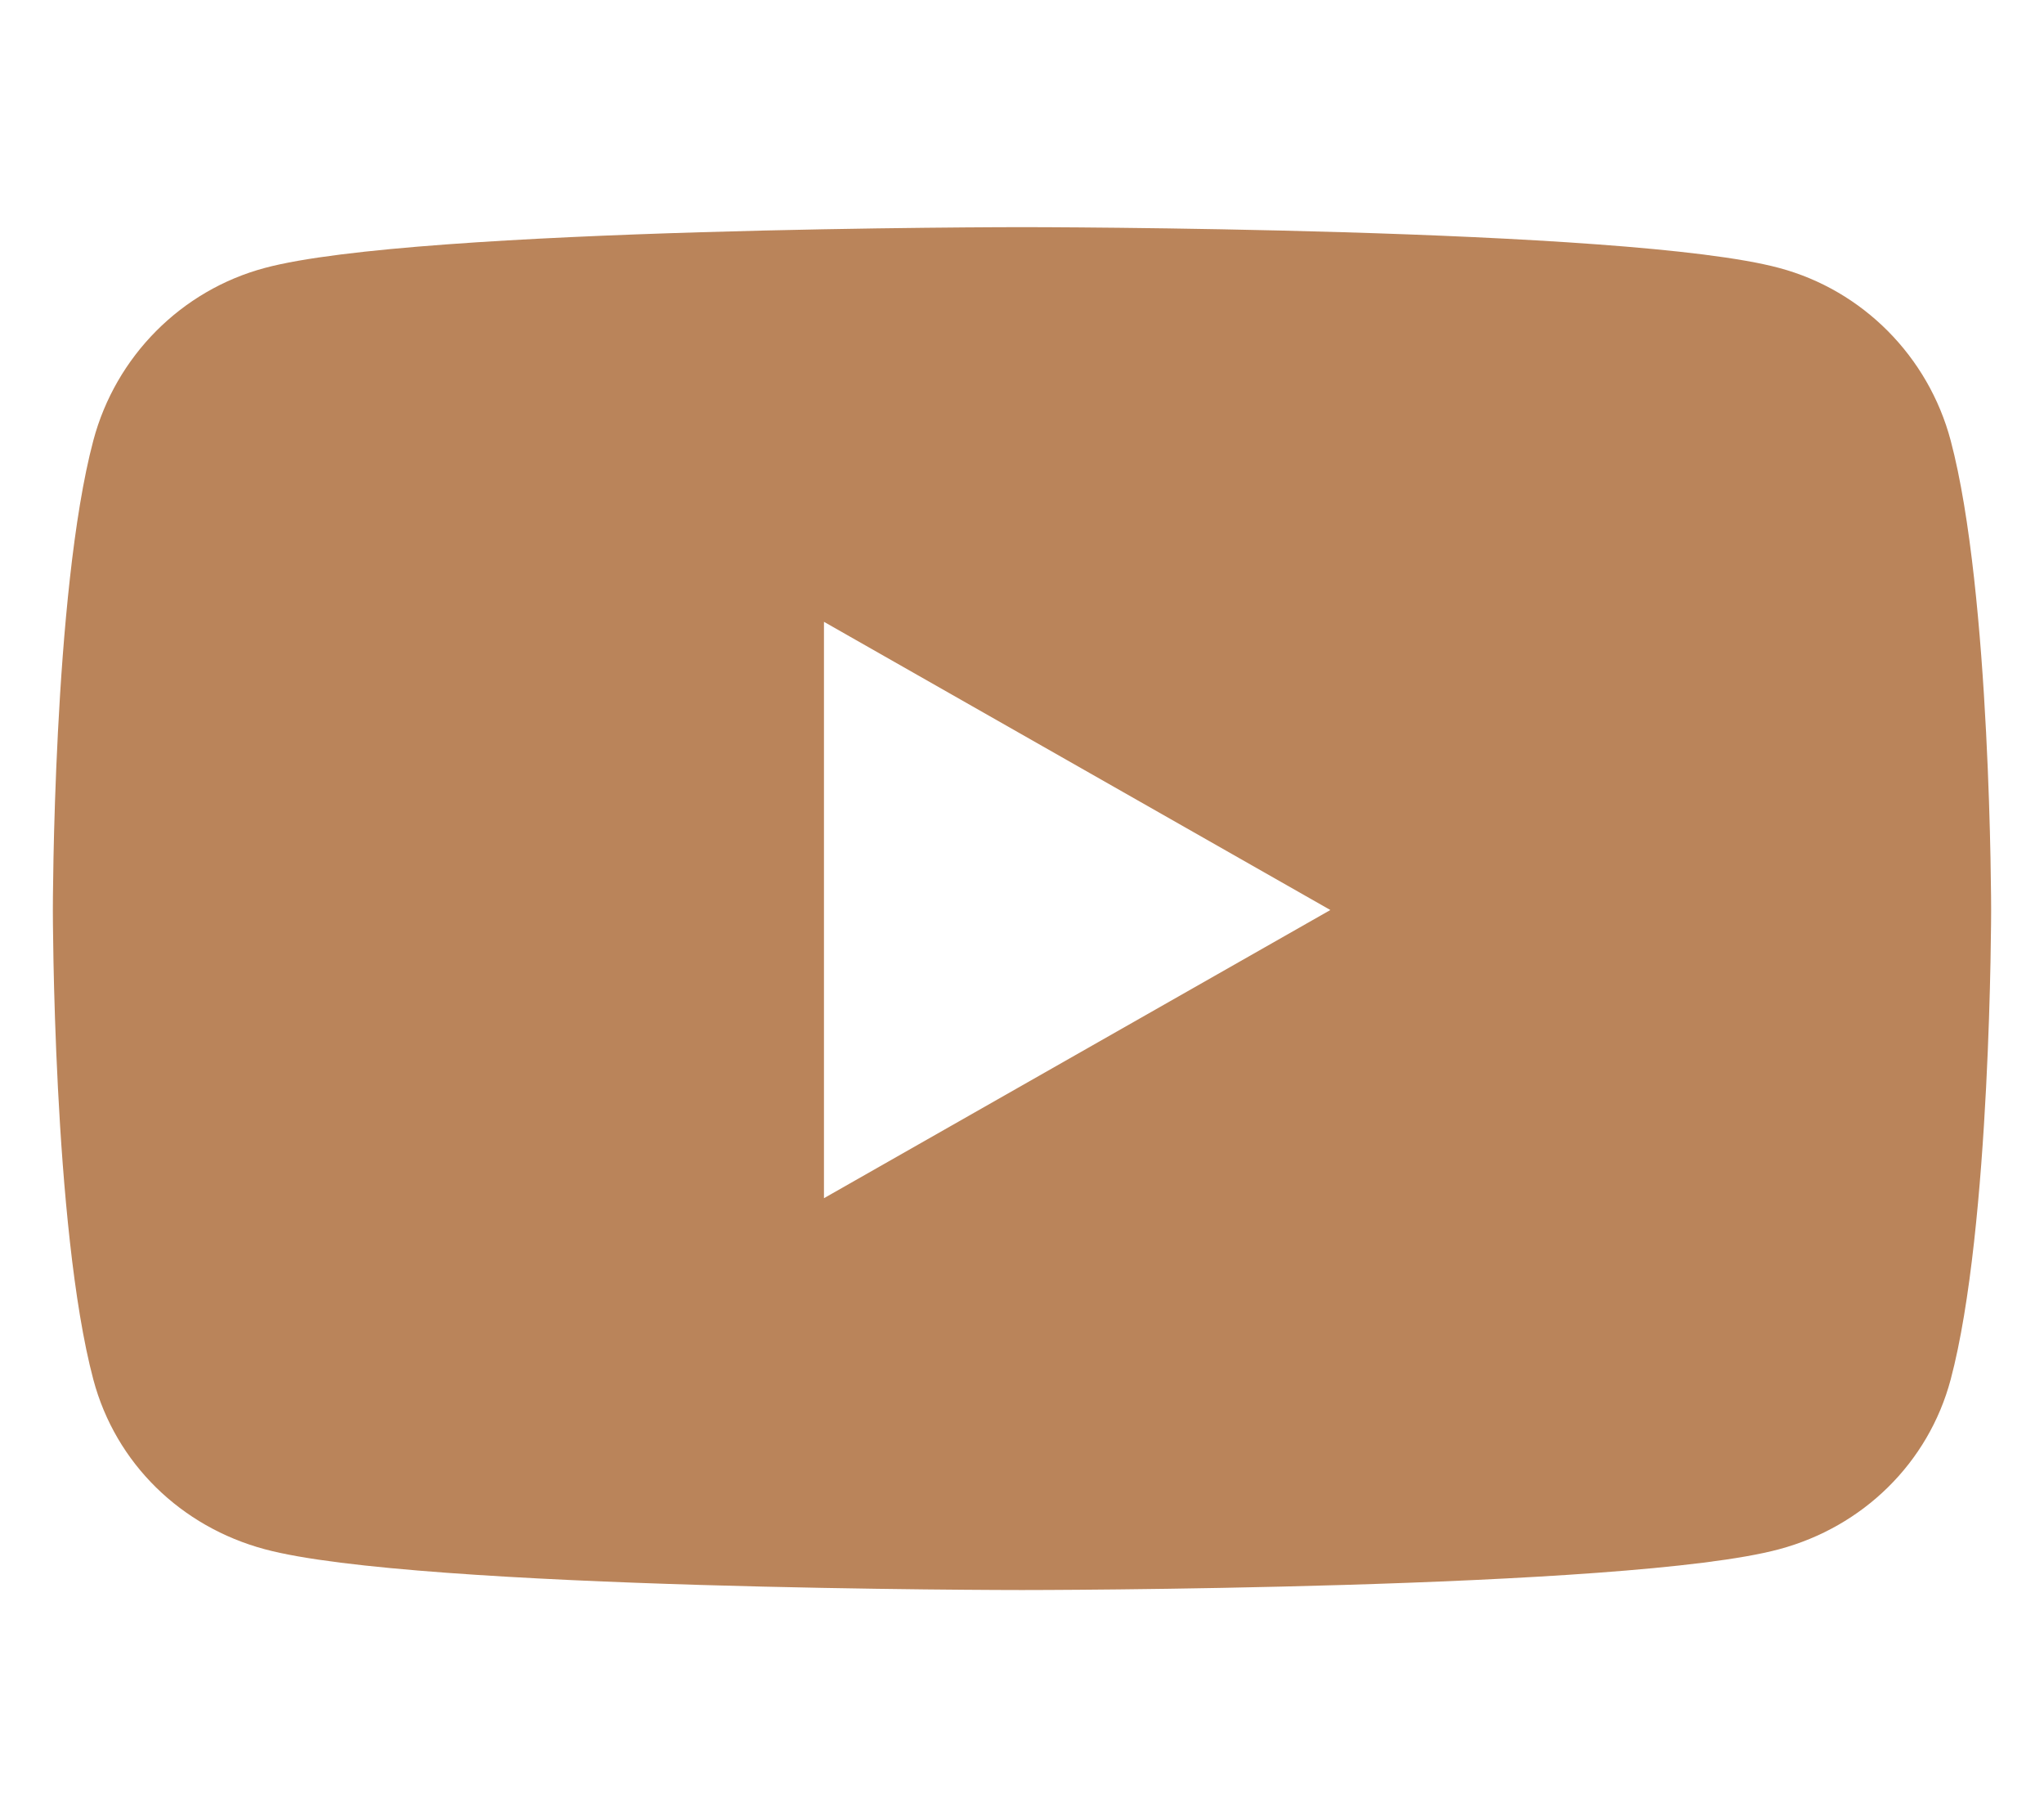
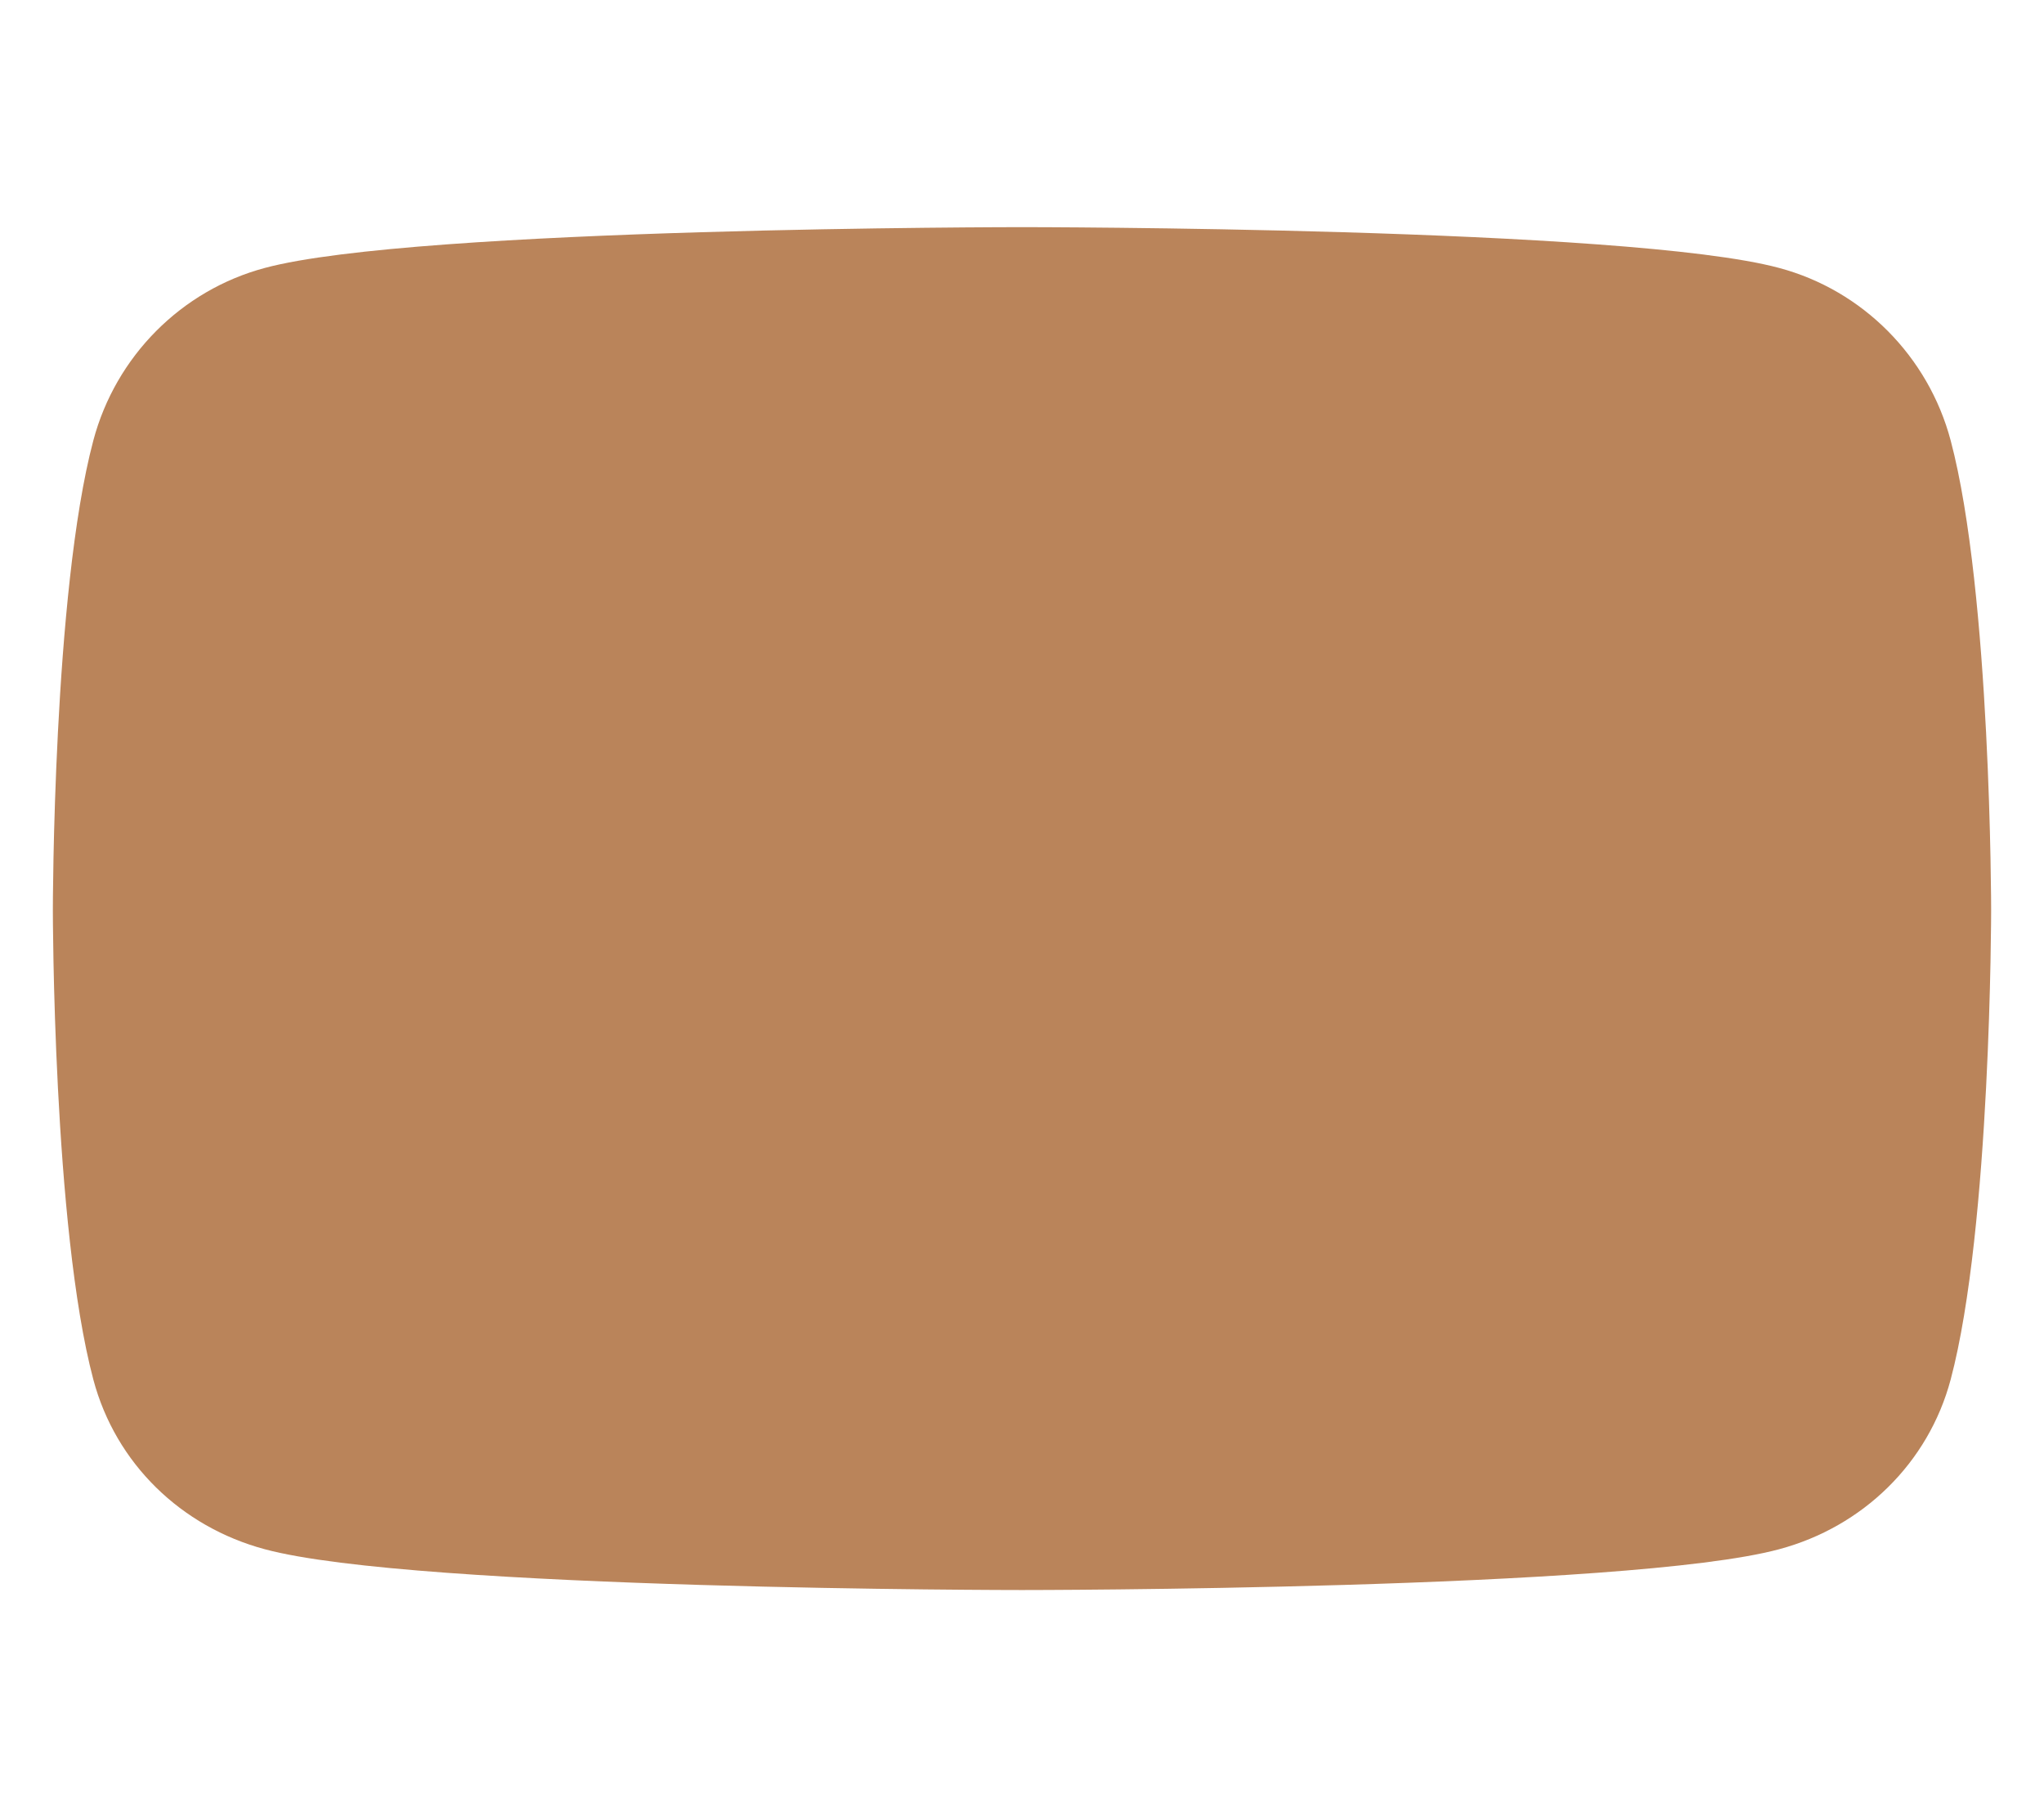
<svg xmlns="http://www.w3.org/2000/svg" width="36" height="32" viewBox="0 0 36 32" fill="none">
-   <path d="M34.356 7.756C33.962 6.275 32.806 5.112 31.337 4.719C28.675 4 18 4 18 4C18 4 7.325 4 4.662 4.719C3.194 5.112 2.038 6.275 1.644 7.756C0.931 10.438 0.931 16.025 0.931 16.025C0.931 16.025 0.931 21.613 1.644 24.294C2.038 25.775 3.194 26.887 4.662 27.281C7.325 28 18 28 18 28C18 28 28.675 28 31.337 27.281C32.806 26.887 33.962 25.769 34.356 24.294C35.069 21.613 35.069 16.025 35.069 16.025C35.069 16.025 35.069 10.438 34.356 7.756ZM14.512 21.1V10.95L23.431 16.025L14.512 21.1Z" fill="#BA845A" />
+   <path d="M34.356 7.756C33.962 6.275 32.806 5.112 31.337 4.719C28.675 4 18 4 18 4C18 4 7.325 4 4.662 4.719C3.194 5.112 2.038 6.275 1.644 7.756C0.931 10.438 0.931 16.025 0.931 16.025C0.931 16.025 0.931 21.613 1.644 24.294C2.038 25.775 3.194 26.887 4.662 27.281C7.325 28 18 28 18 28C18 28 28.675 28 31.337 27.281C32.806 26.887 33.962 25.769 34.356 24.294C35.069 21.613 35.069 16.025 35.069 16.025C35.069 16.025 35.069 10.438 34.356 7.756ZM14.512 21.1V10.95L14.512 21.1Z" fill="#BA845A" />
</svg>